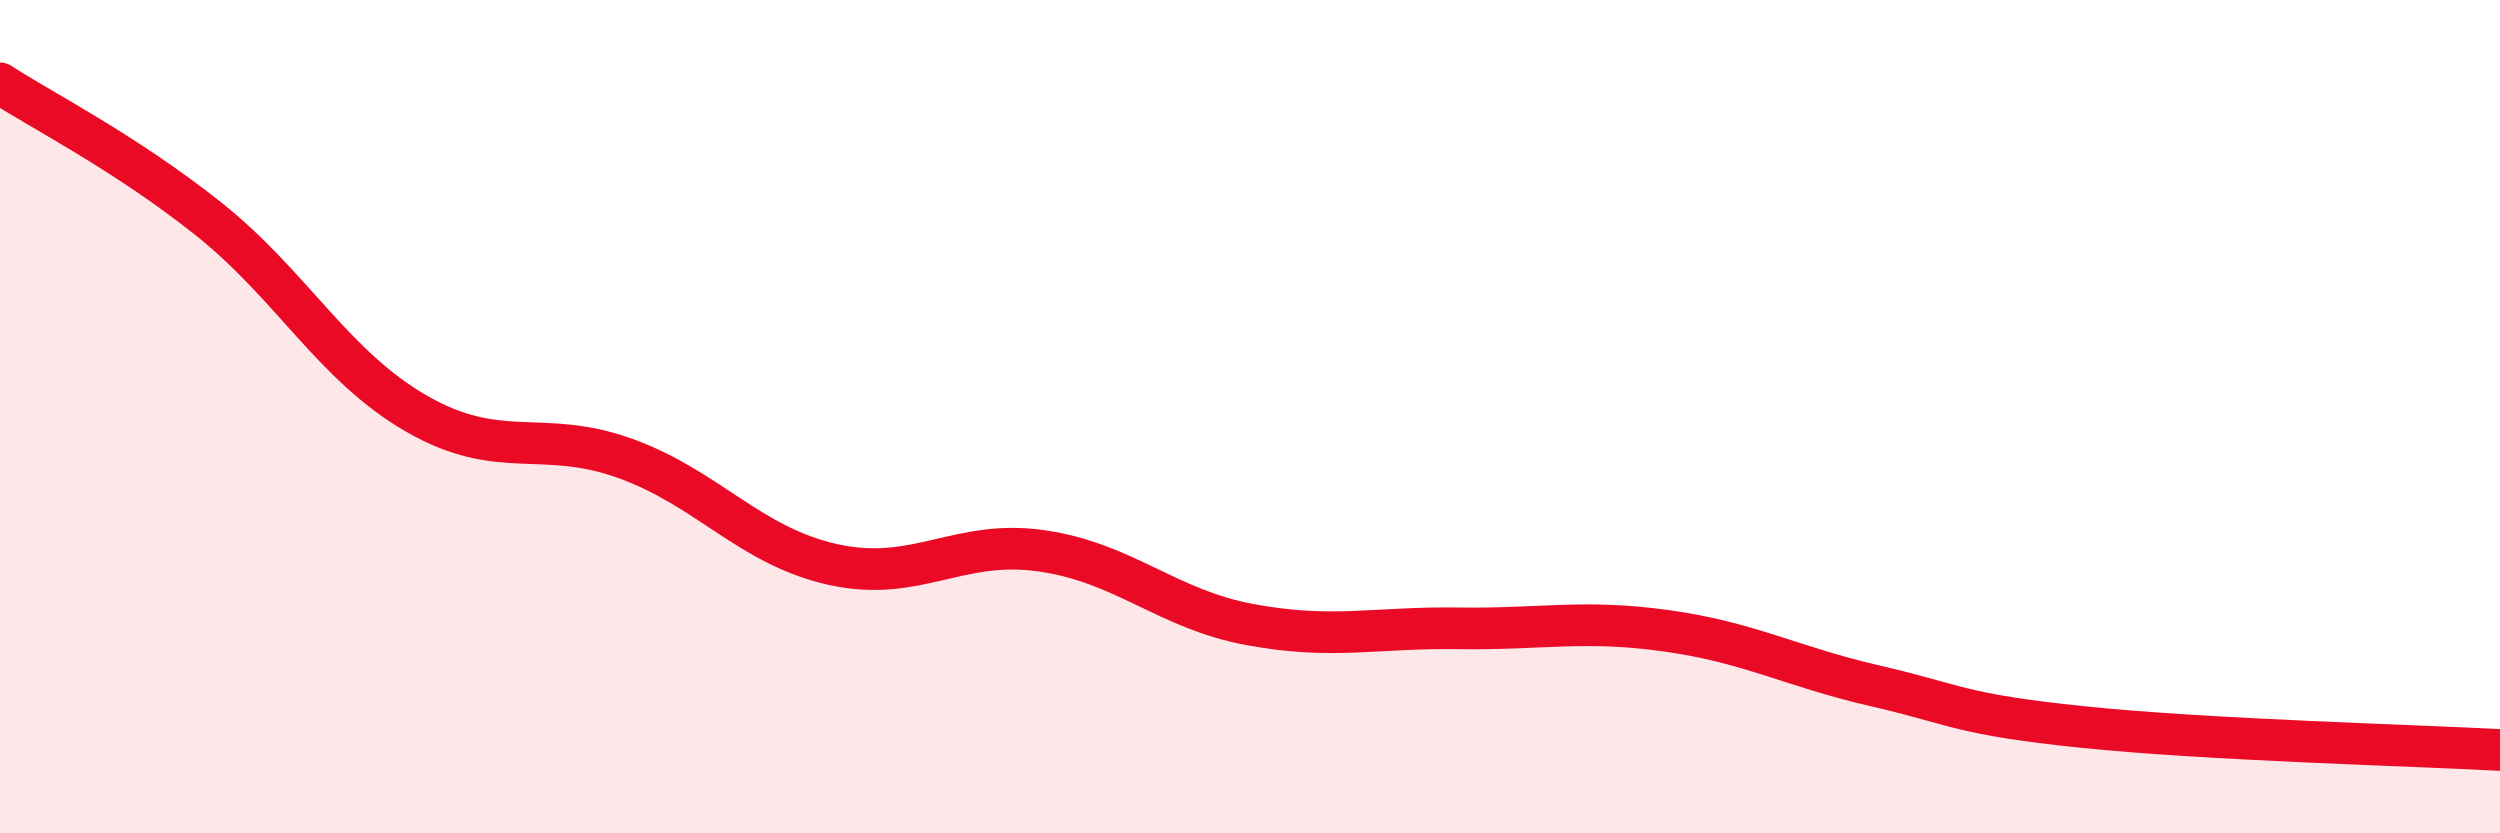
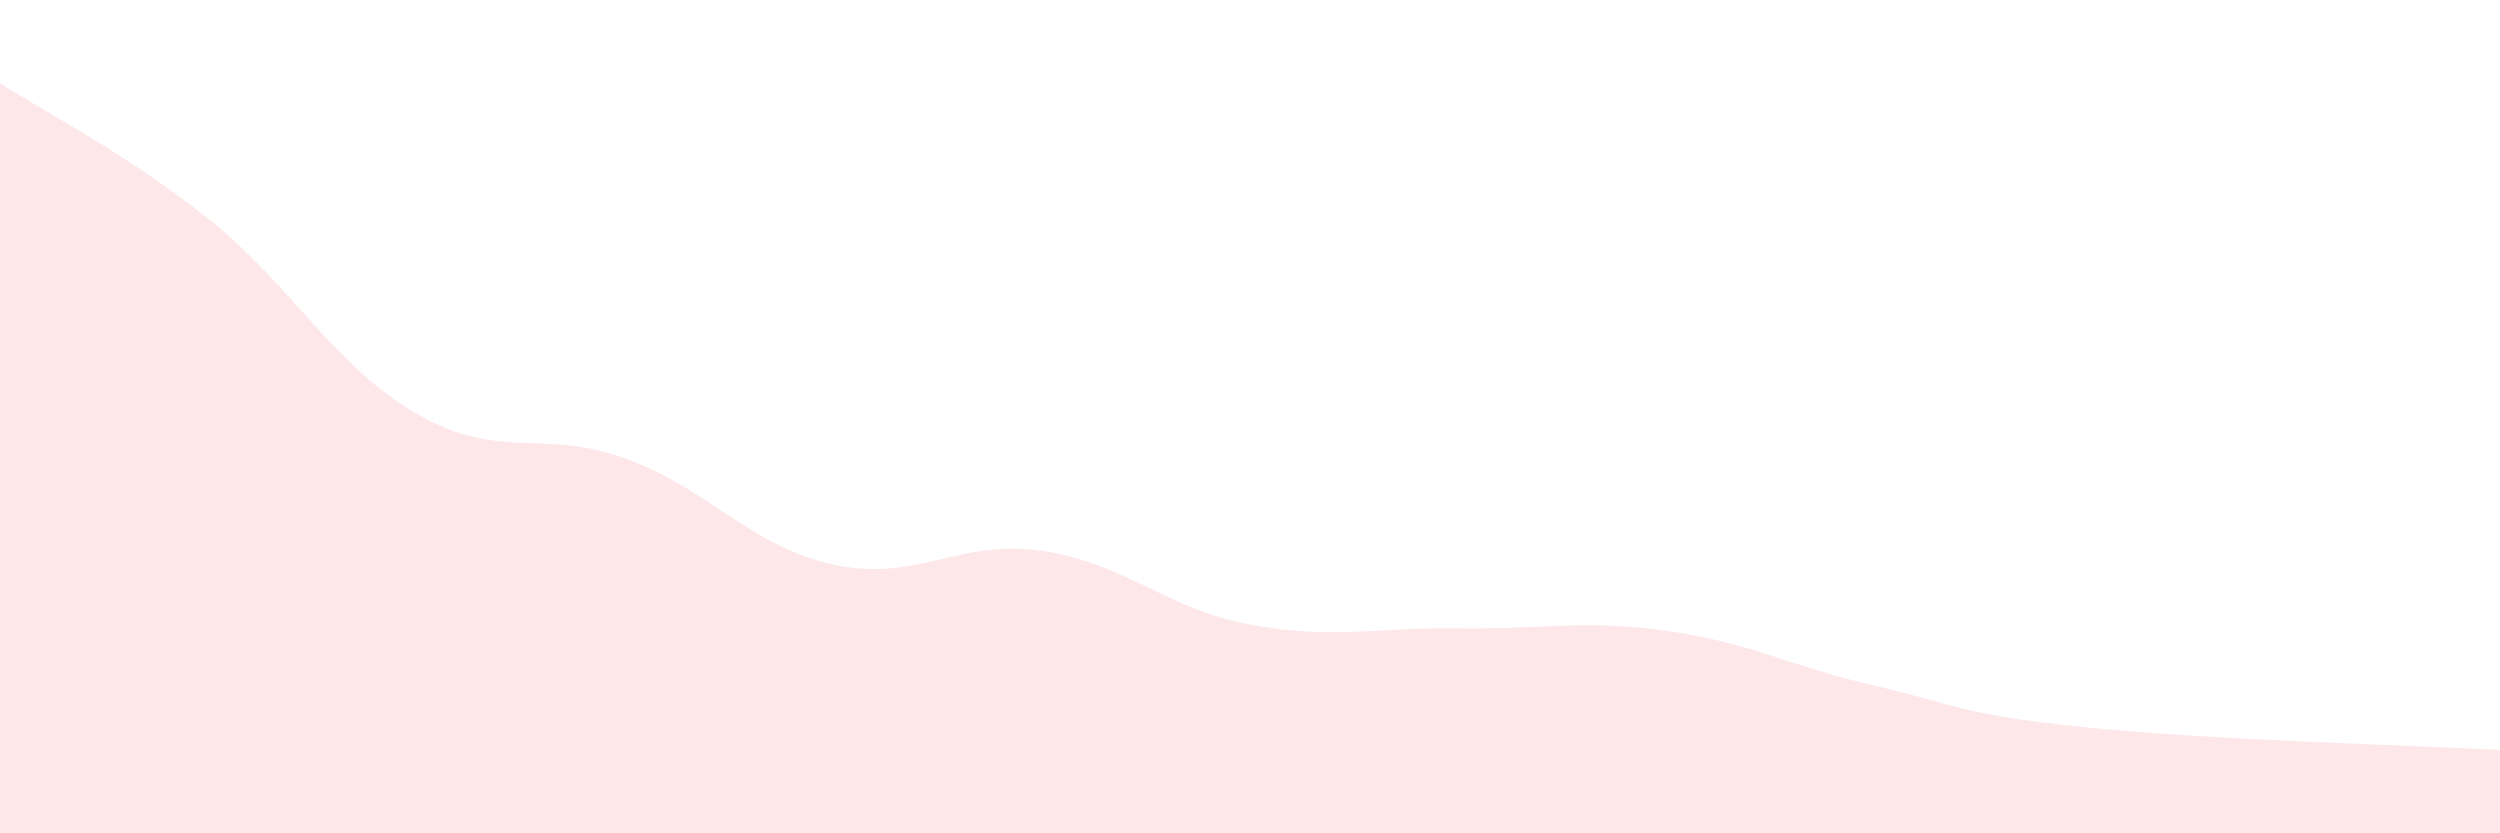
<svg xmlns="http://www.w3.org/2000/svg" width="60" height="20" viewBox="0 0 60 20">
  <path d="M 0,2 C 1,2.65 3,3.66 5,5.25 C 7,6.84 8,8.78 10,9.93 C 12,11.08 13,10.28 15,11 C 17,11.72 18,13.11 20,13.55 C 22,13.99 23,12.93 25,13.22 C 27,13.51 28,14.62 30,14.99 C 32,15.36 33,15.05 35,15.08 C 37,15.11 38,14.86 40,15.14 C 42,15.42 43,16 45,16.46 C 47,16.92 47,17.14 50,17.45 C 53,17.76 58,17.89 60,18L60 20L0 20Z" fill="#EB0A25" opacity="0.1" stroke-linecap="round" stroke-linejoin="round" />
-   <path d="M 0,2 C 1,2.65 3,3.66 5,5.25 C 7,6.84 8,8.78 10,9.93 C 12,11.08 13,10.28 15,11 C 17,11.72 18,13.11 20,13.55 C 22,13.99 23,12.93 25,13.22 C 27,13.51 28,14.62 30,14.99 C 32,15.36 33,15.05 35,15.08 C 37,15.11 38,14.86 40,15.14 C 42,15.42 43,16 45,16.46 C 47,16.92 47,17.14 50,17.45 C 53,17.76 58,17.89 60,18" stroke="#EB0A25" stroke-width="1" fill="none" stroke-linecap="round" stroke-linejoin="round" />
</svg>